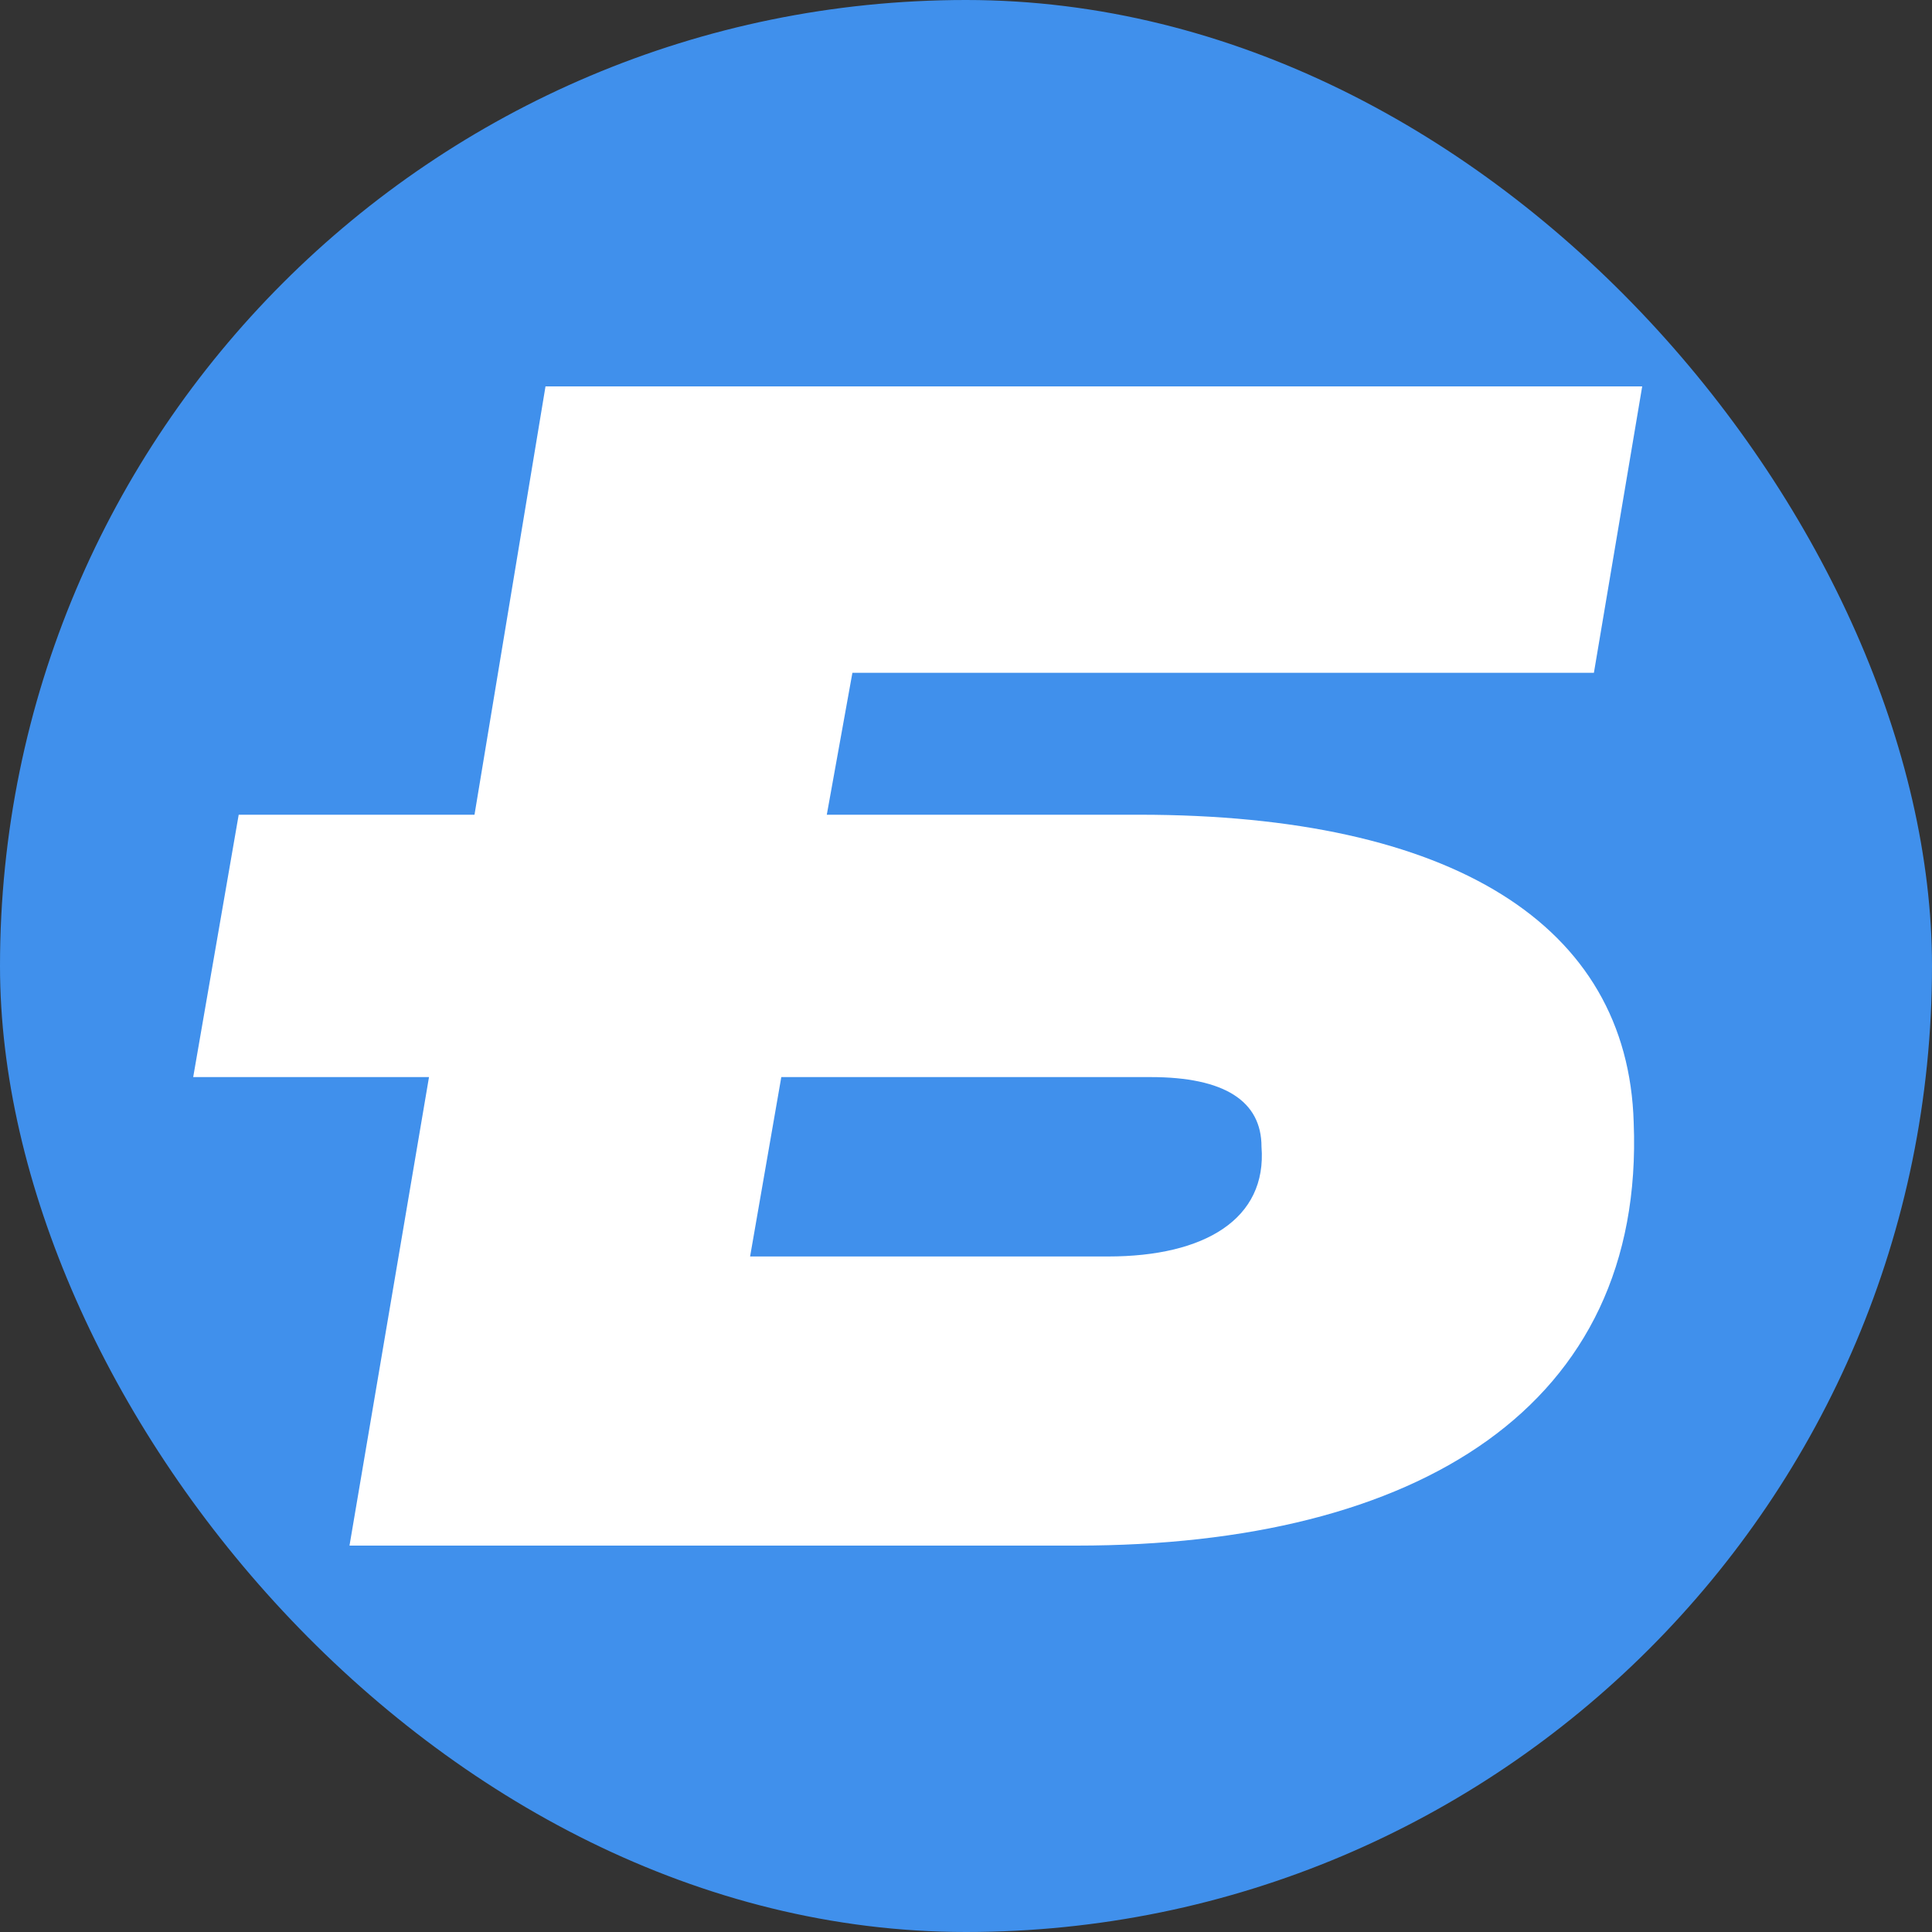
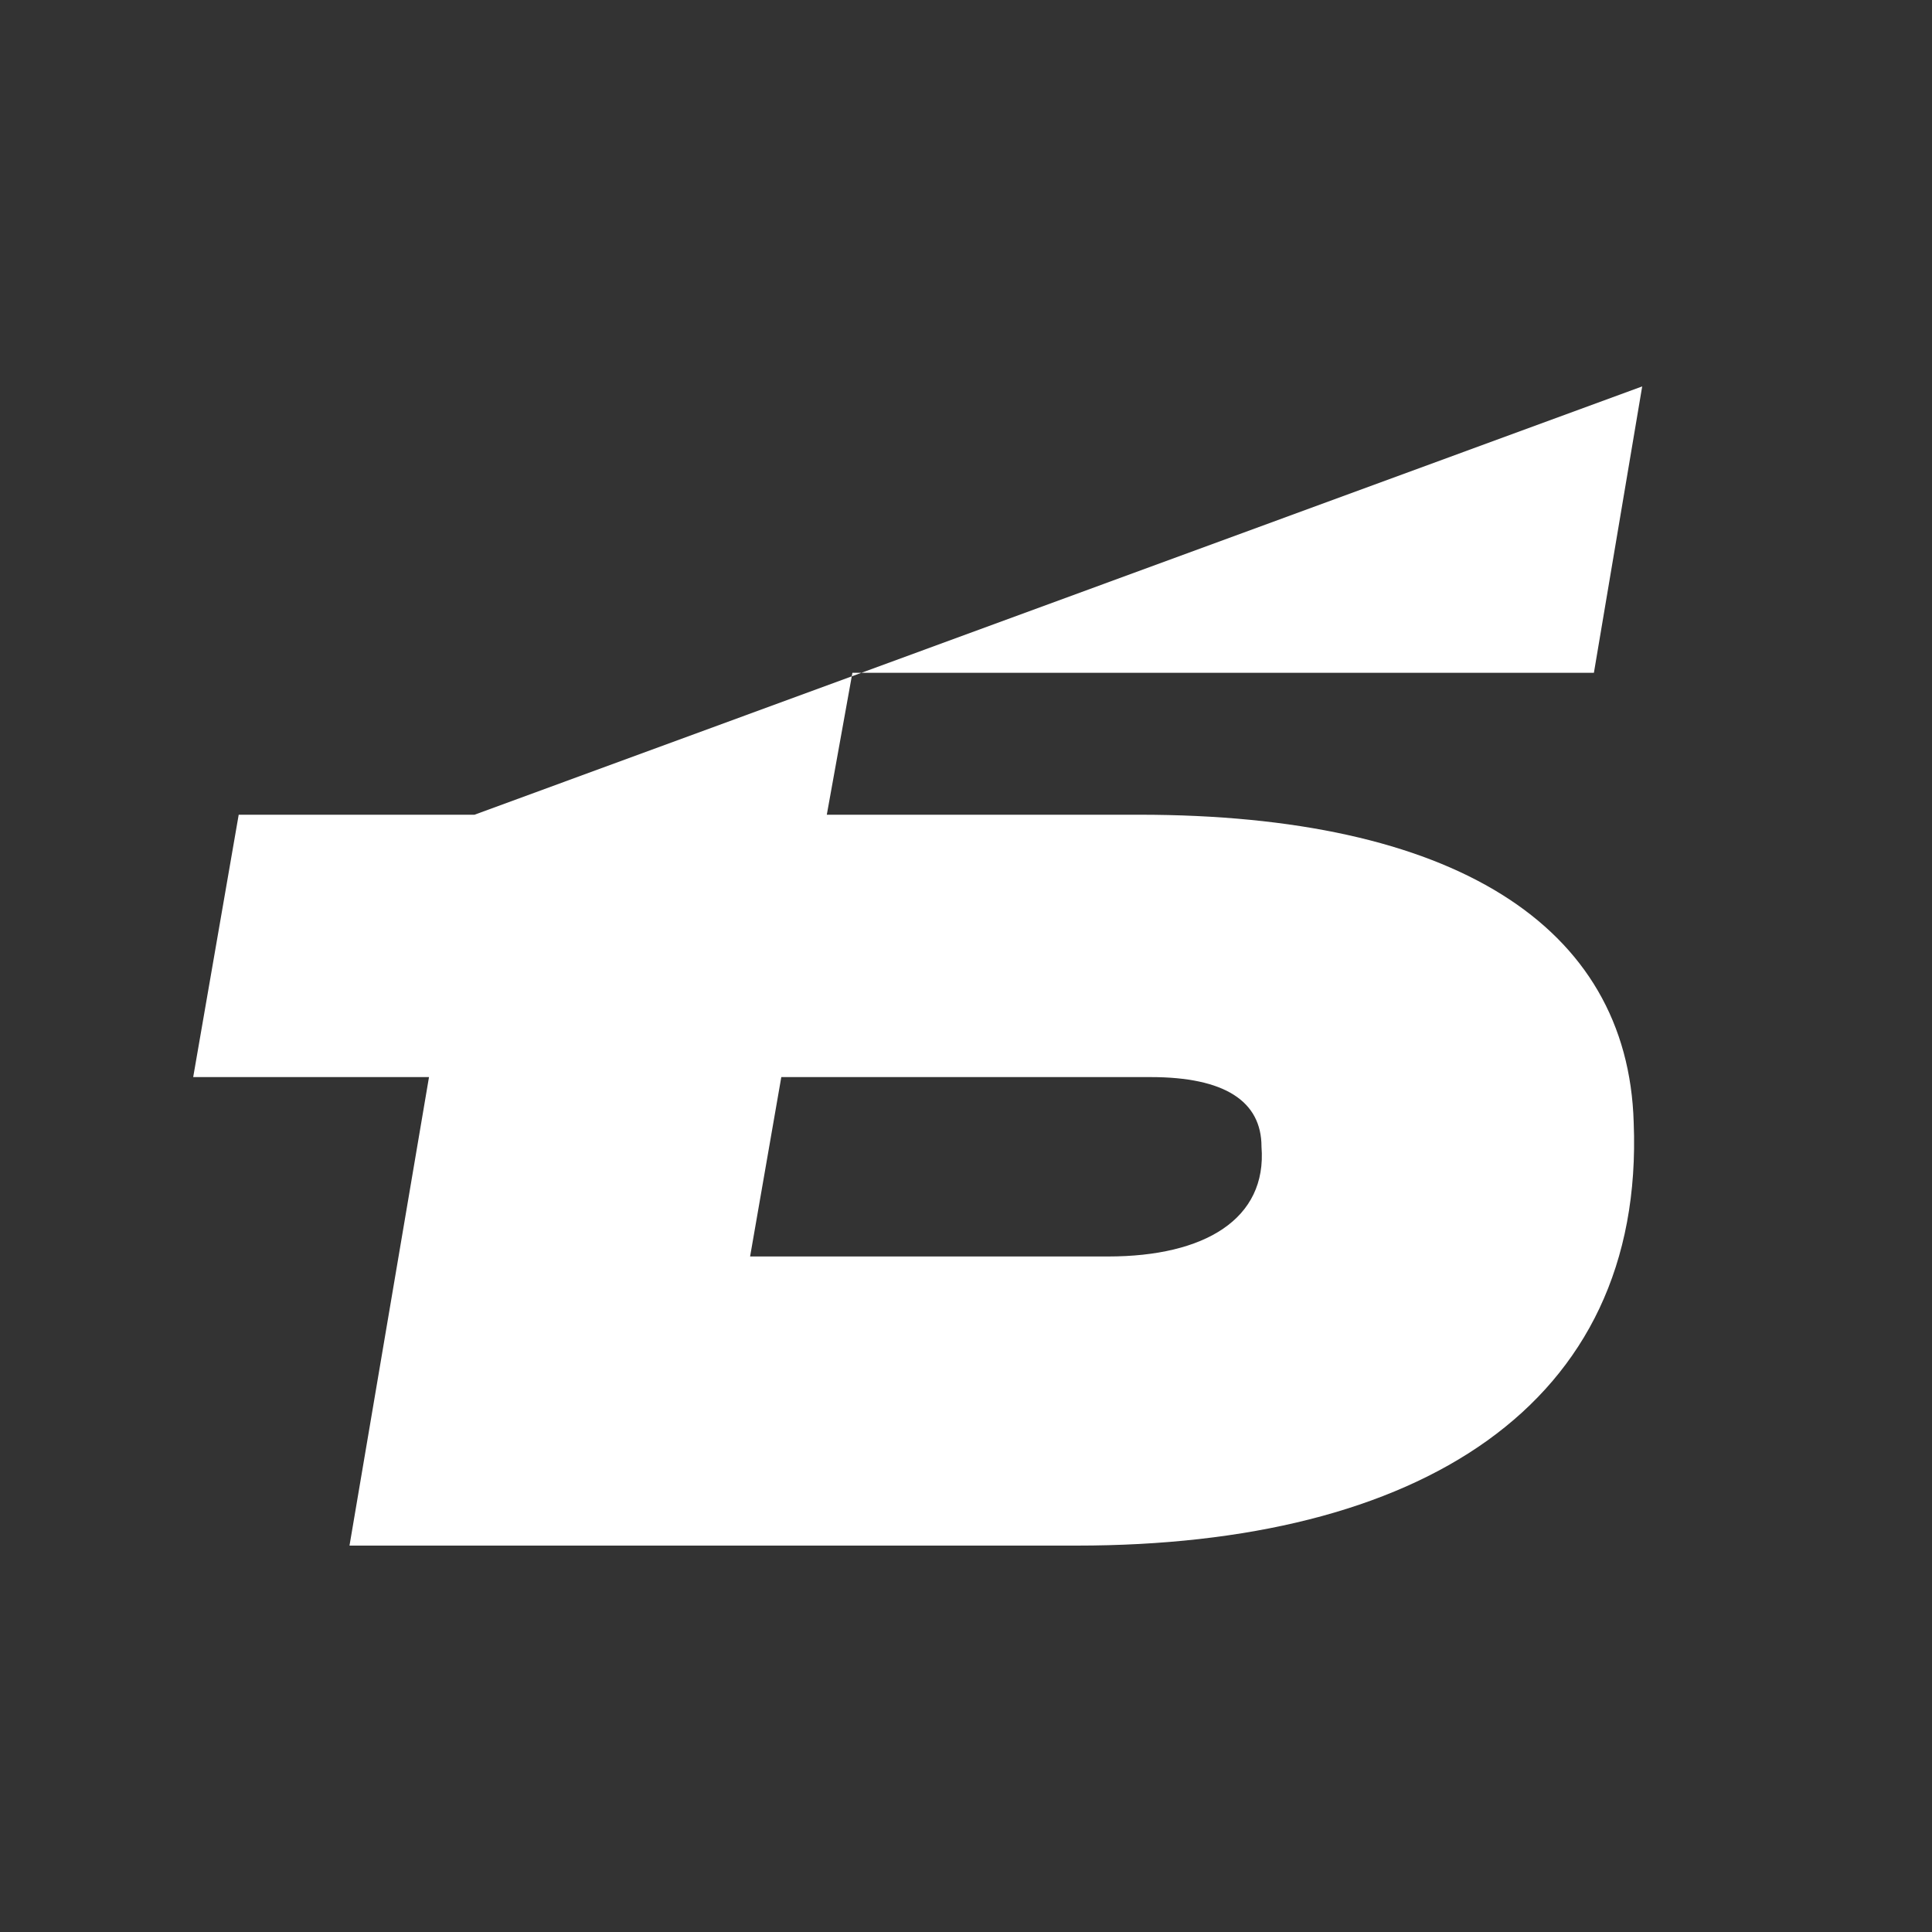
<svg xmlns="http://www.w3.org/2000/svg" width="20" height="20" viewBox="0 0 20 20" fill="none">
  <rect x="0" y="0" width="20" height="20" fill="#333333" stroke="none" />
-   <rect width="20" height="20" rx="10" fill="#4090EC" />
-   <path d="M11.794 8.434H8.559L8.824 6.965H16.5L17 4H5.647L4.912 8.434H2.471L2 11.15H4.441L3.618 16H11.147C14.677 16 17.029 14.559 16.912 11.621C16.853 9.57 15.029 8.434 11.794 8.434ZM11.471 13.007H7.765L8.088 11.15H11.912C12.677 11.15 13.059 11.399 13.059 11.871C13.118 12.619 12.471 13.007 11.471 13.007Z" fill="white" />
+   <path d="M11.794 8.434H8.559L8.824 6.965H16.5L17 4L4.912 8.434H2.471L2 11.15H4.441L3.618 16H11.147C14.677 16 17.029 14.559 16.912 11.621C16.853 9.57 15.029 8.434 11.794 8.434ZM11.471 13.007H7.765L8.088 11.15H11.912C12.677 11.15 13.059 11.399 13.059 11.871C13.118 12.619 12.471 13.007 11.471 13.007Z" fill="white" />
</svg>